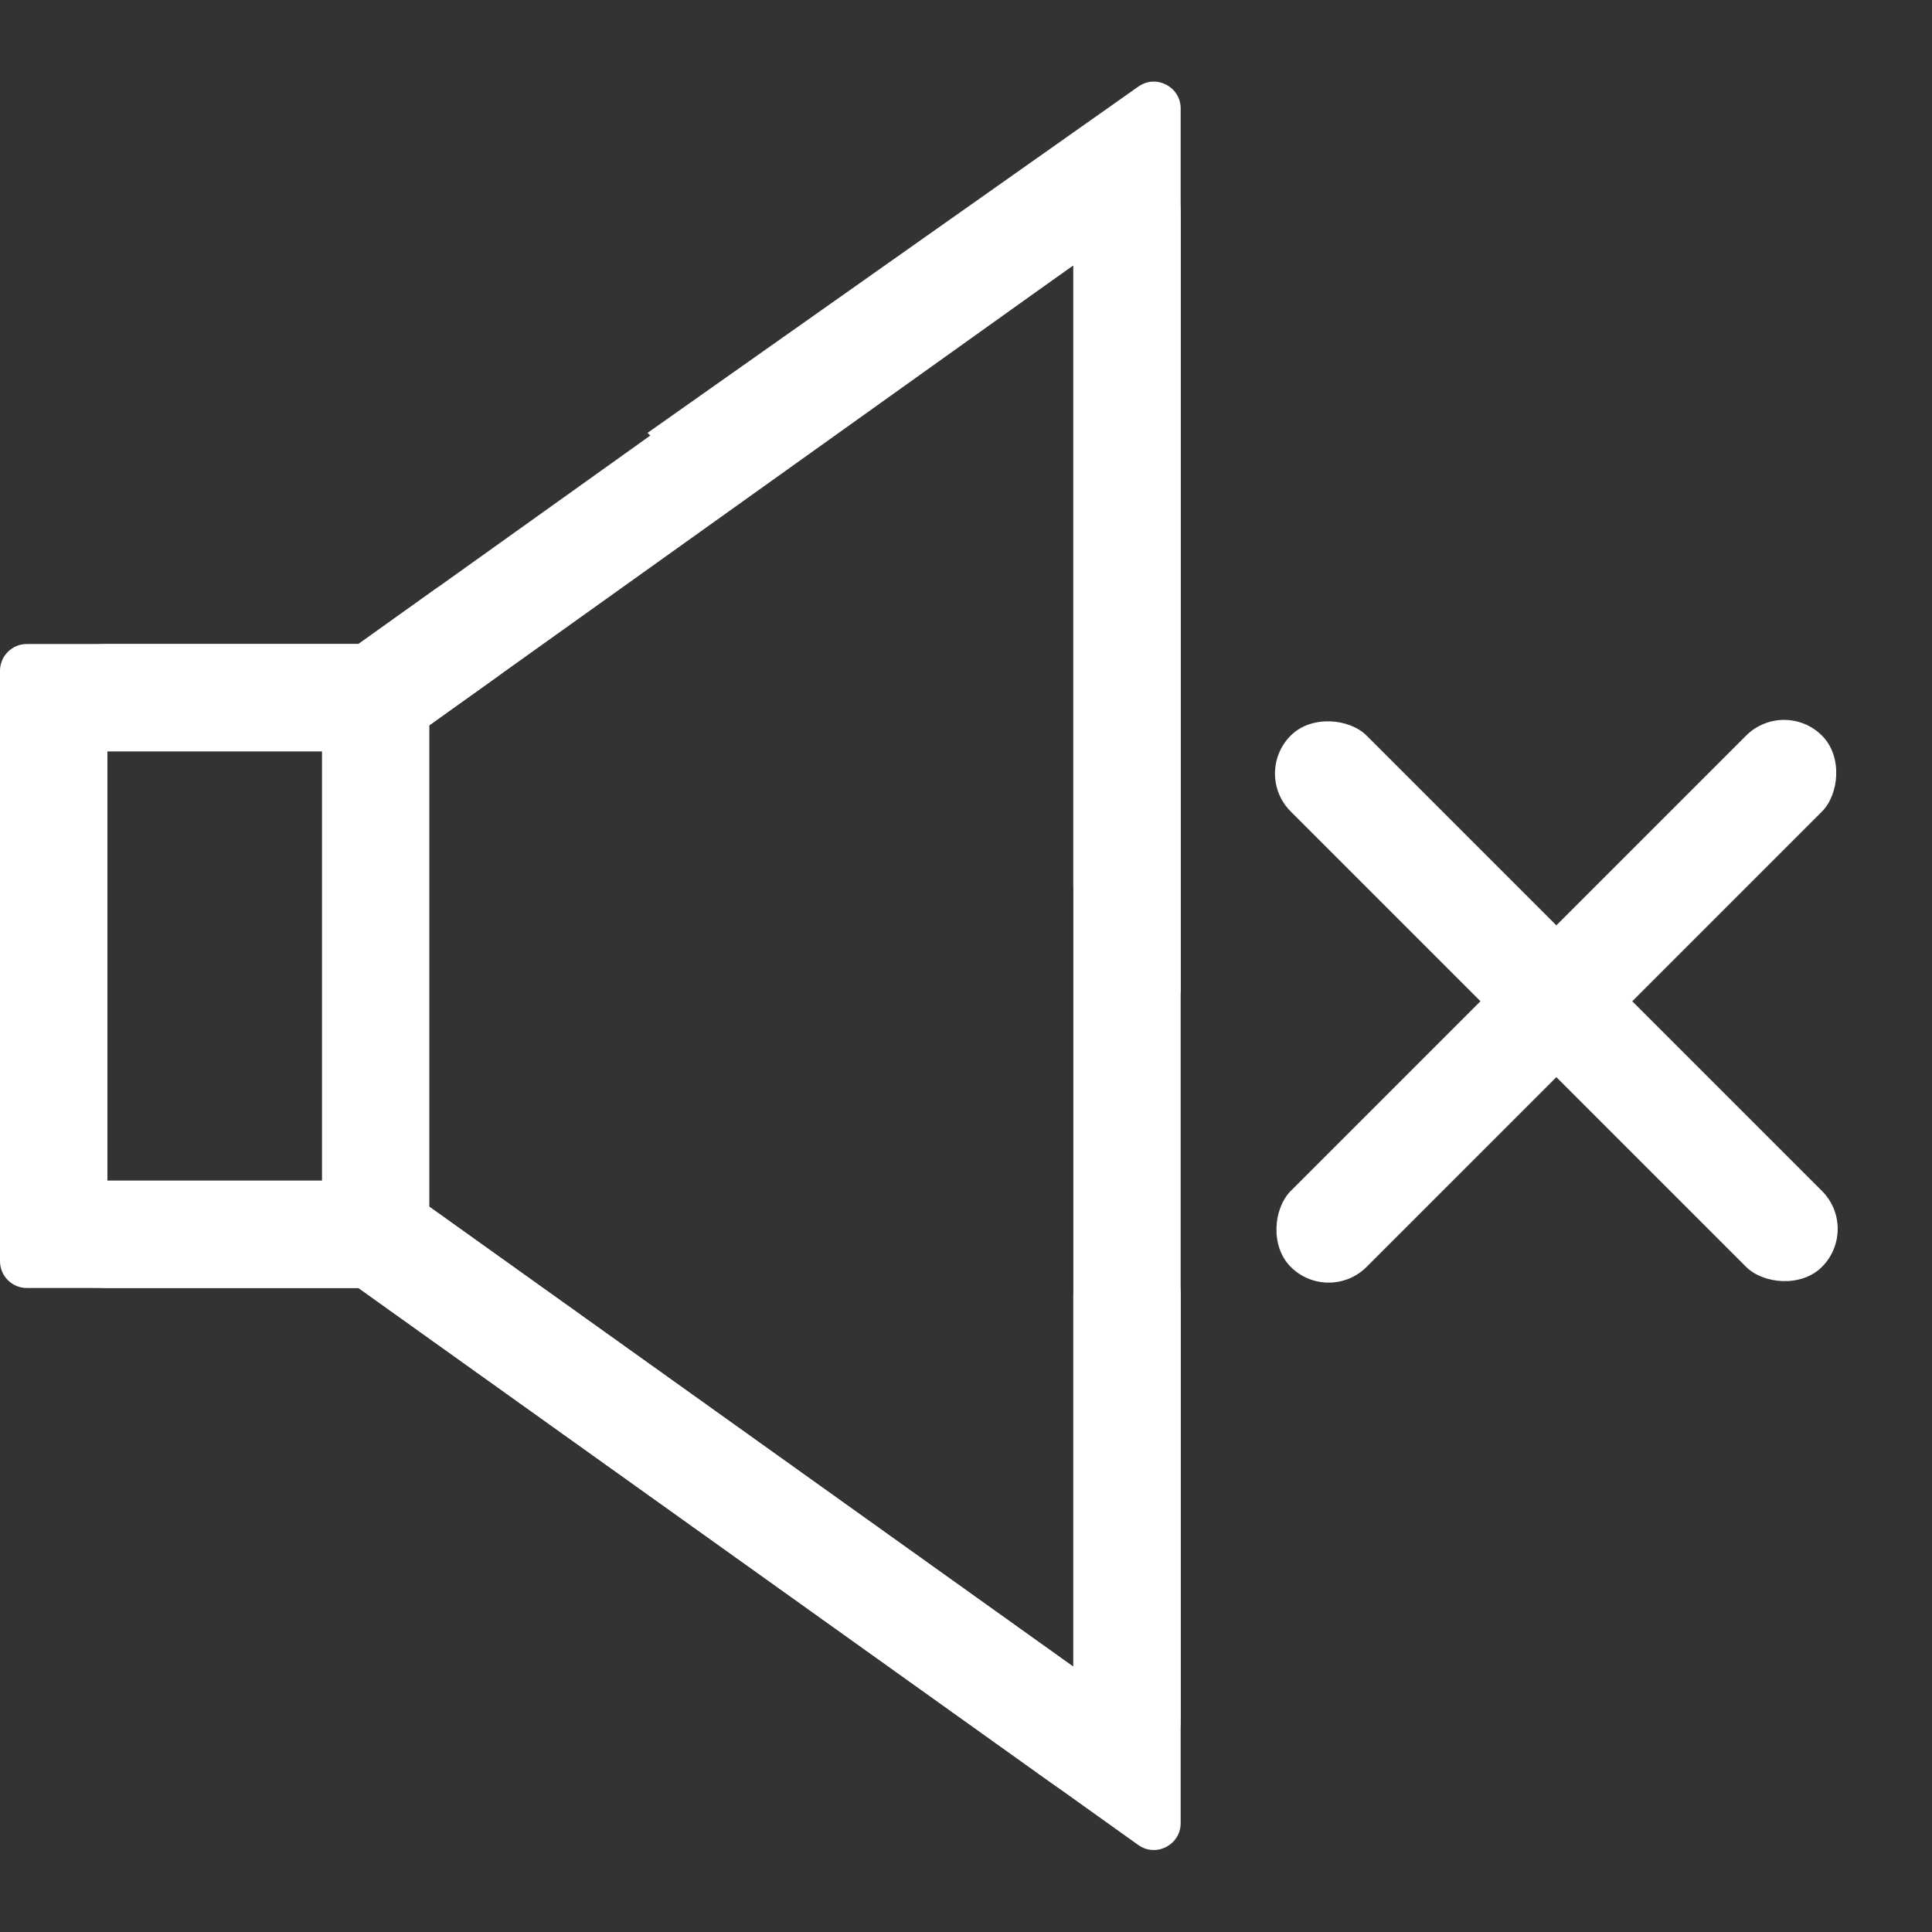
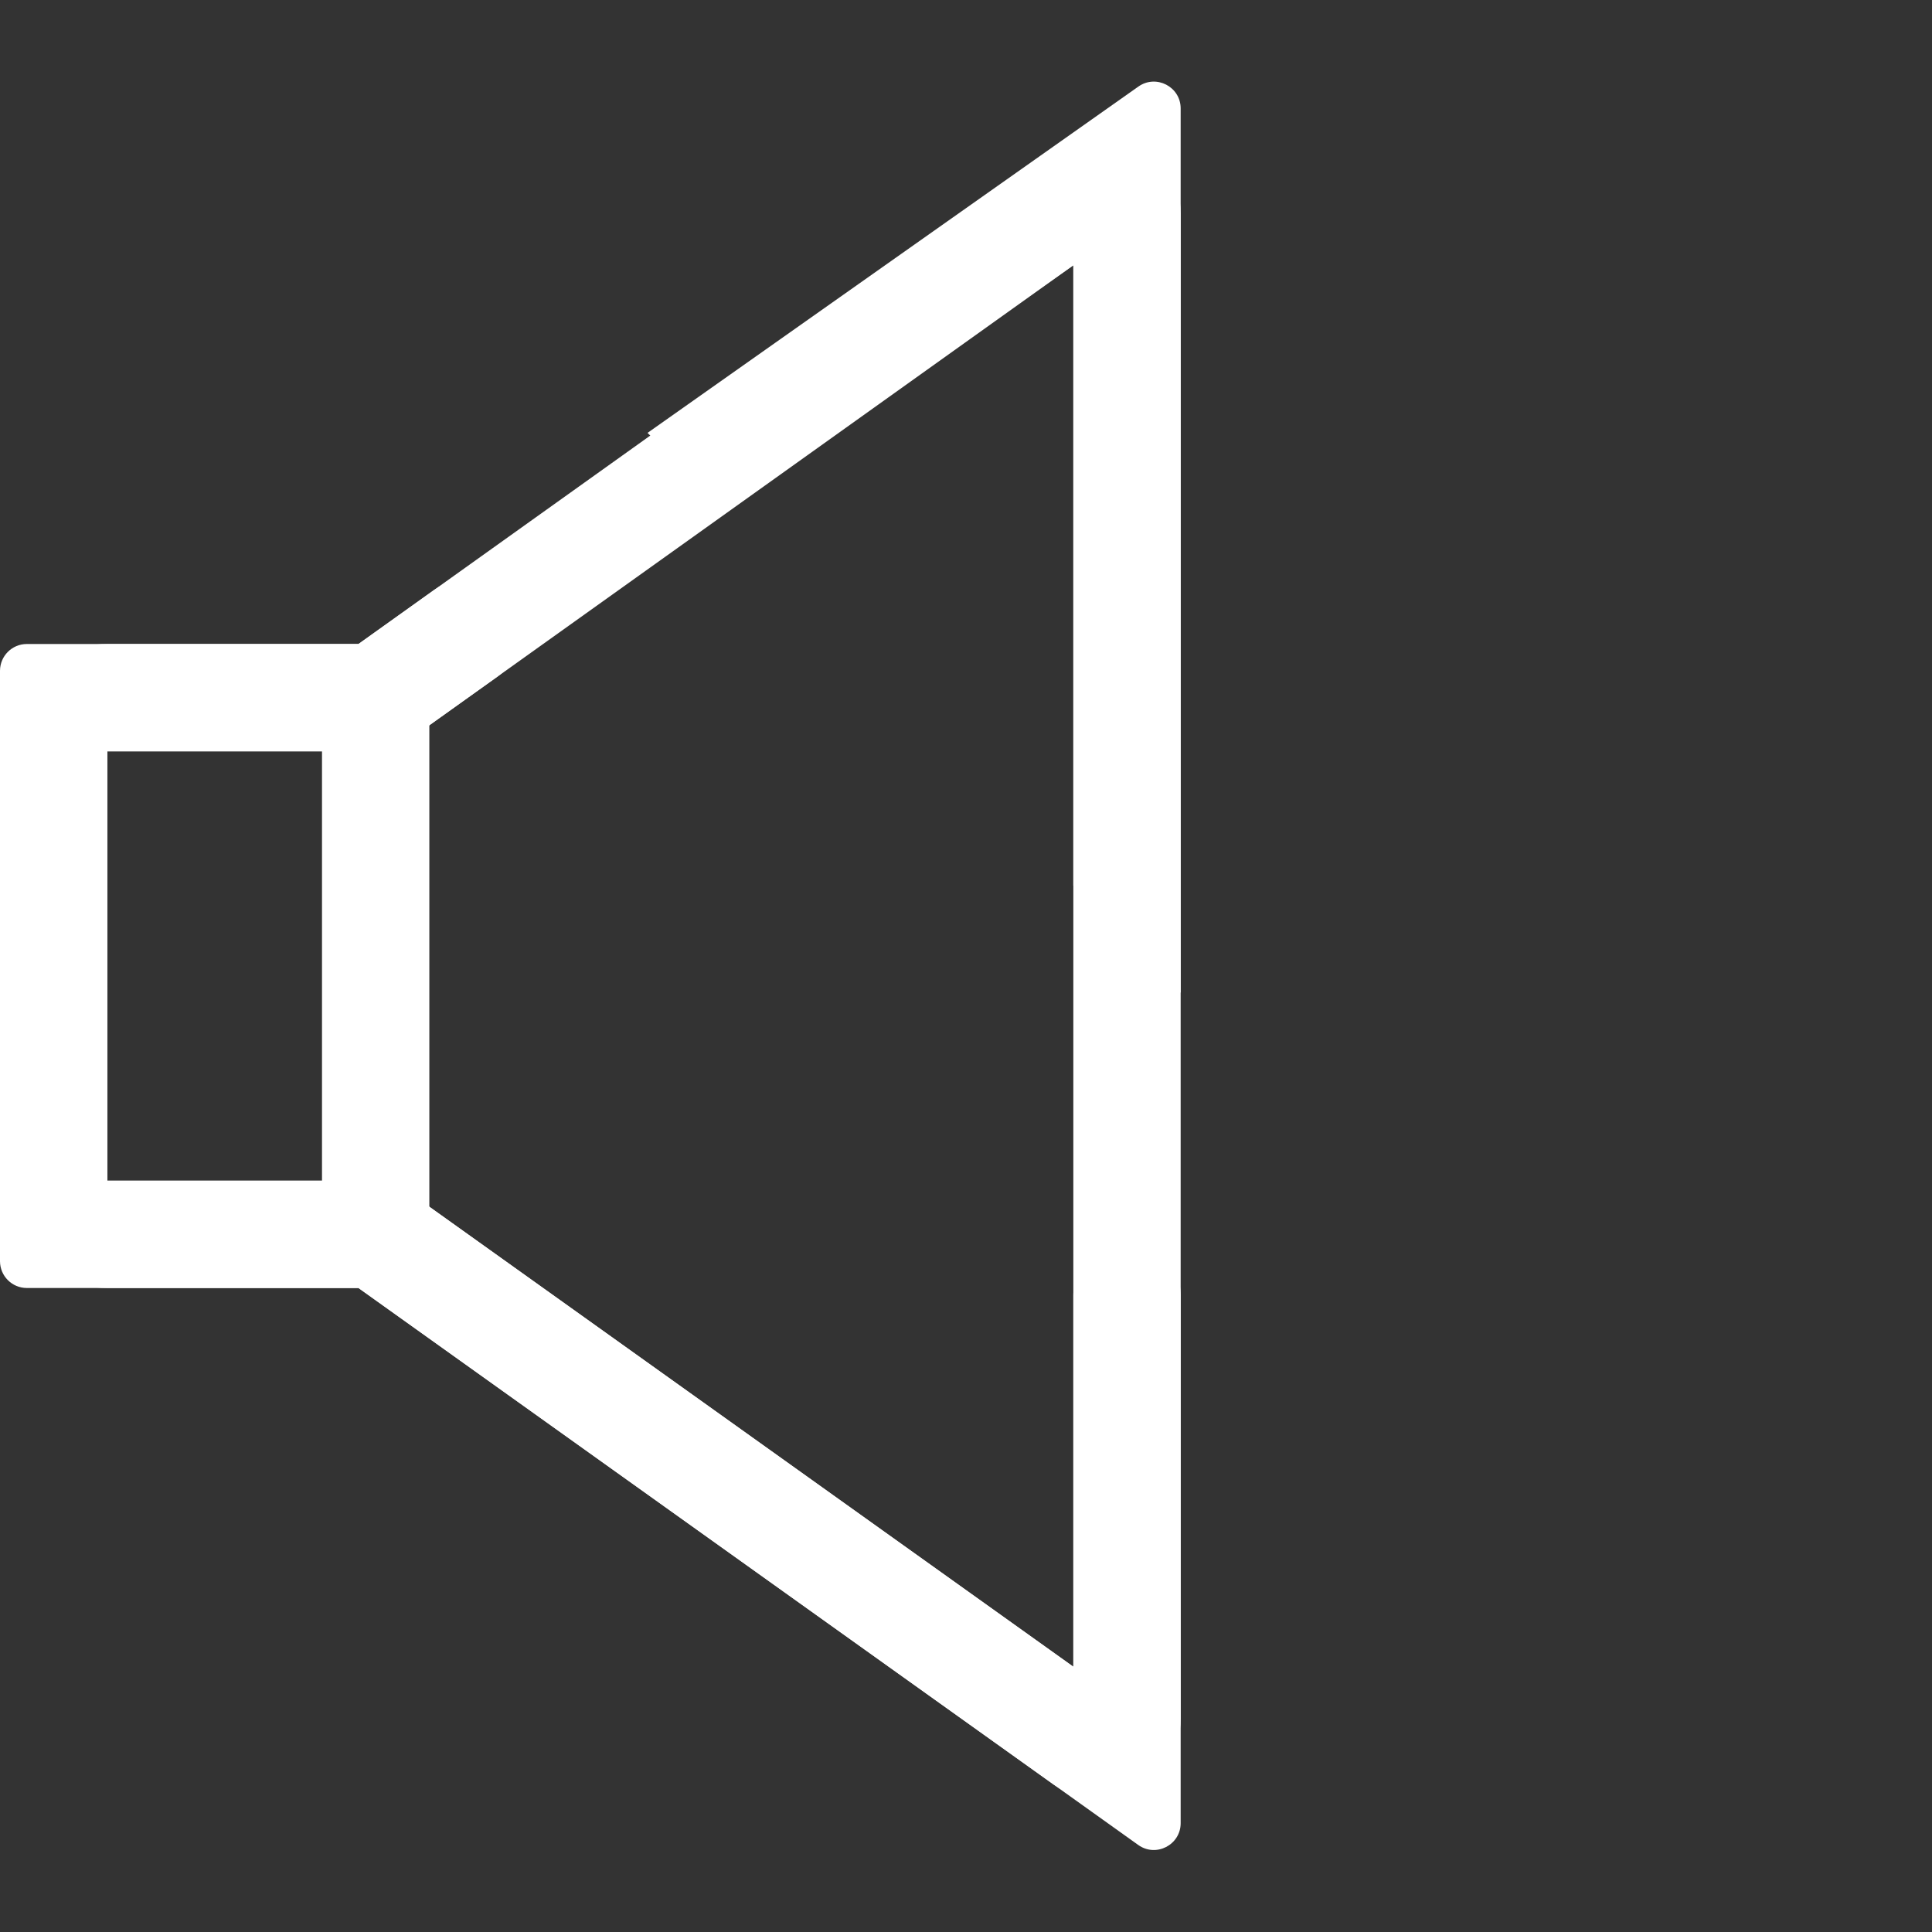
<svg xmlns="http://www.w3.org/2000/svg" width="36" height="36" viewBox="0 0 36 36" fill="none">
  <rect x="0" y="0" width="36" height="36" fill="#333333" stroke="none" />
  <path d="M9.381 11.097C9.035 10.752 8.49 10.707 8.092 10.991L6.68 12H0.5C0.224 12 0 12.224 0 12.5V23.5C0 23.776 0.224 24 0.5 24H6.68L21.209 34.378C21.54 34.615 22 34.378 22 33.971V24.131C22 23.866 21.895 23.611 21.707 23.424C21.077 22.794 20 23.24 20 24.131V31.057L7.32 22H2V14H7.32L9.255 12.618C9.758 12.259 9.818 11.534 9.381 11.097Z" fill="white" />
  <path d="M20 16.5V4.943L13.5 9.5L12.066 8.066L21.212 1.613C21.543 1.379 22 1.616 22 2.021V18.5L20 16.5Z" fill="white" />
-   <path d="M1 22V14C1 13.448 1.448 13 2 13H7L20.209 3.565C20.54 3.328 21 3.565 21 3.972V32.028C21 32.435 20.54 32.672 20.209 32.435L7 23H2C1.448 23 1 22.552 1 22Z" stroke="white" stroke-width="2" />
+   <path d="M1 22V14C1 13.448 1.448 13 2 13H7L20.209 3.565C20.54 3.328 21 3.565 21 3.972V32.028C21 32.435 20.54 32.672 20.209 32.435L7 23H2C1.448 23 1 22.552 1 22" stroke="white" stroke-width="2" />
  <rect x="6" y="13" width="2" height="10" fill="white" />
-   <rect x="33.243" y="13" width="2" height="14" rx="1" transform="rotate(45 33.243 13)" fill="white" />
-   <rect x="34.657" y="22.899" width="2" height="14" rx="1" transform="rotate(135 34.657 22.899)" fill="white" />
</svg>